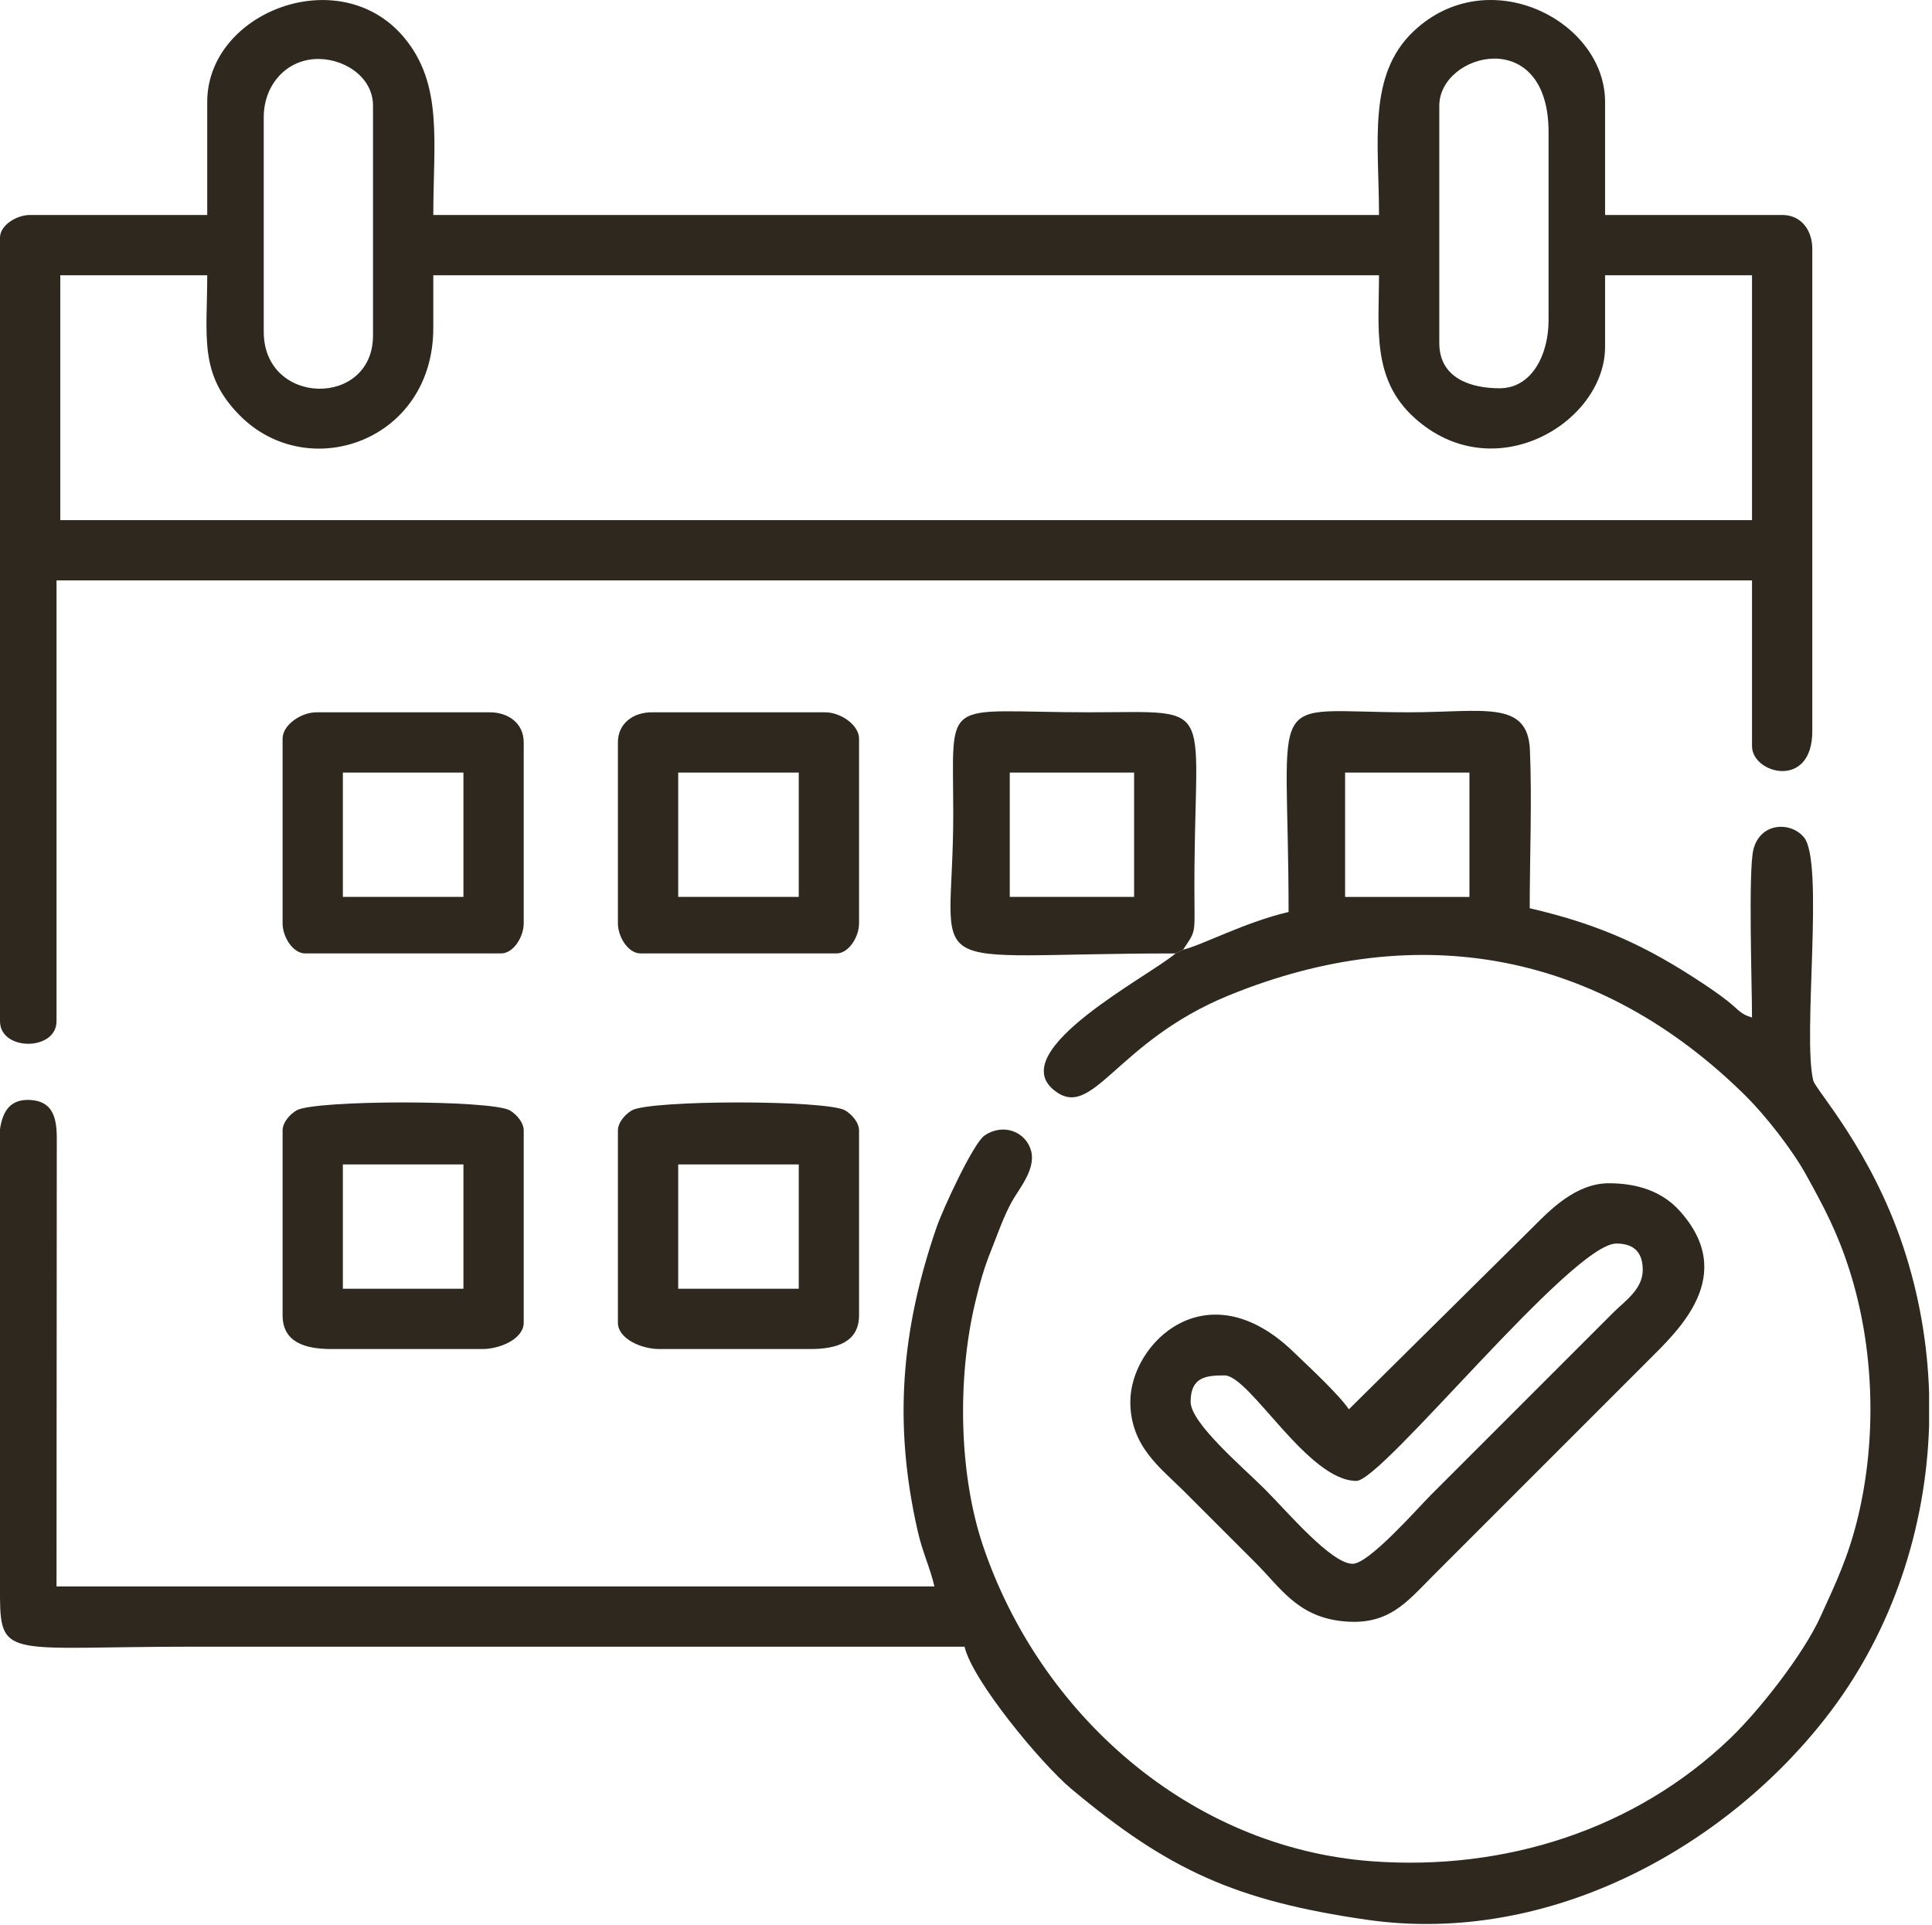
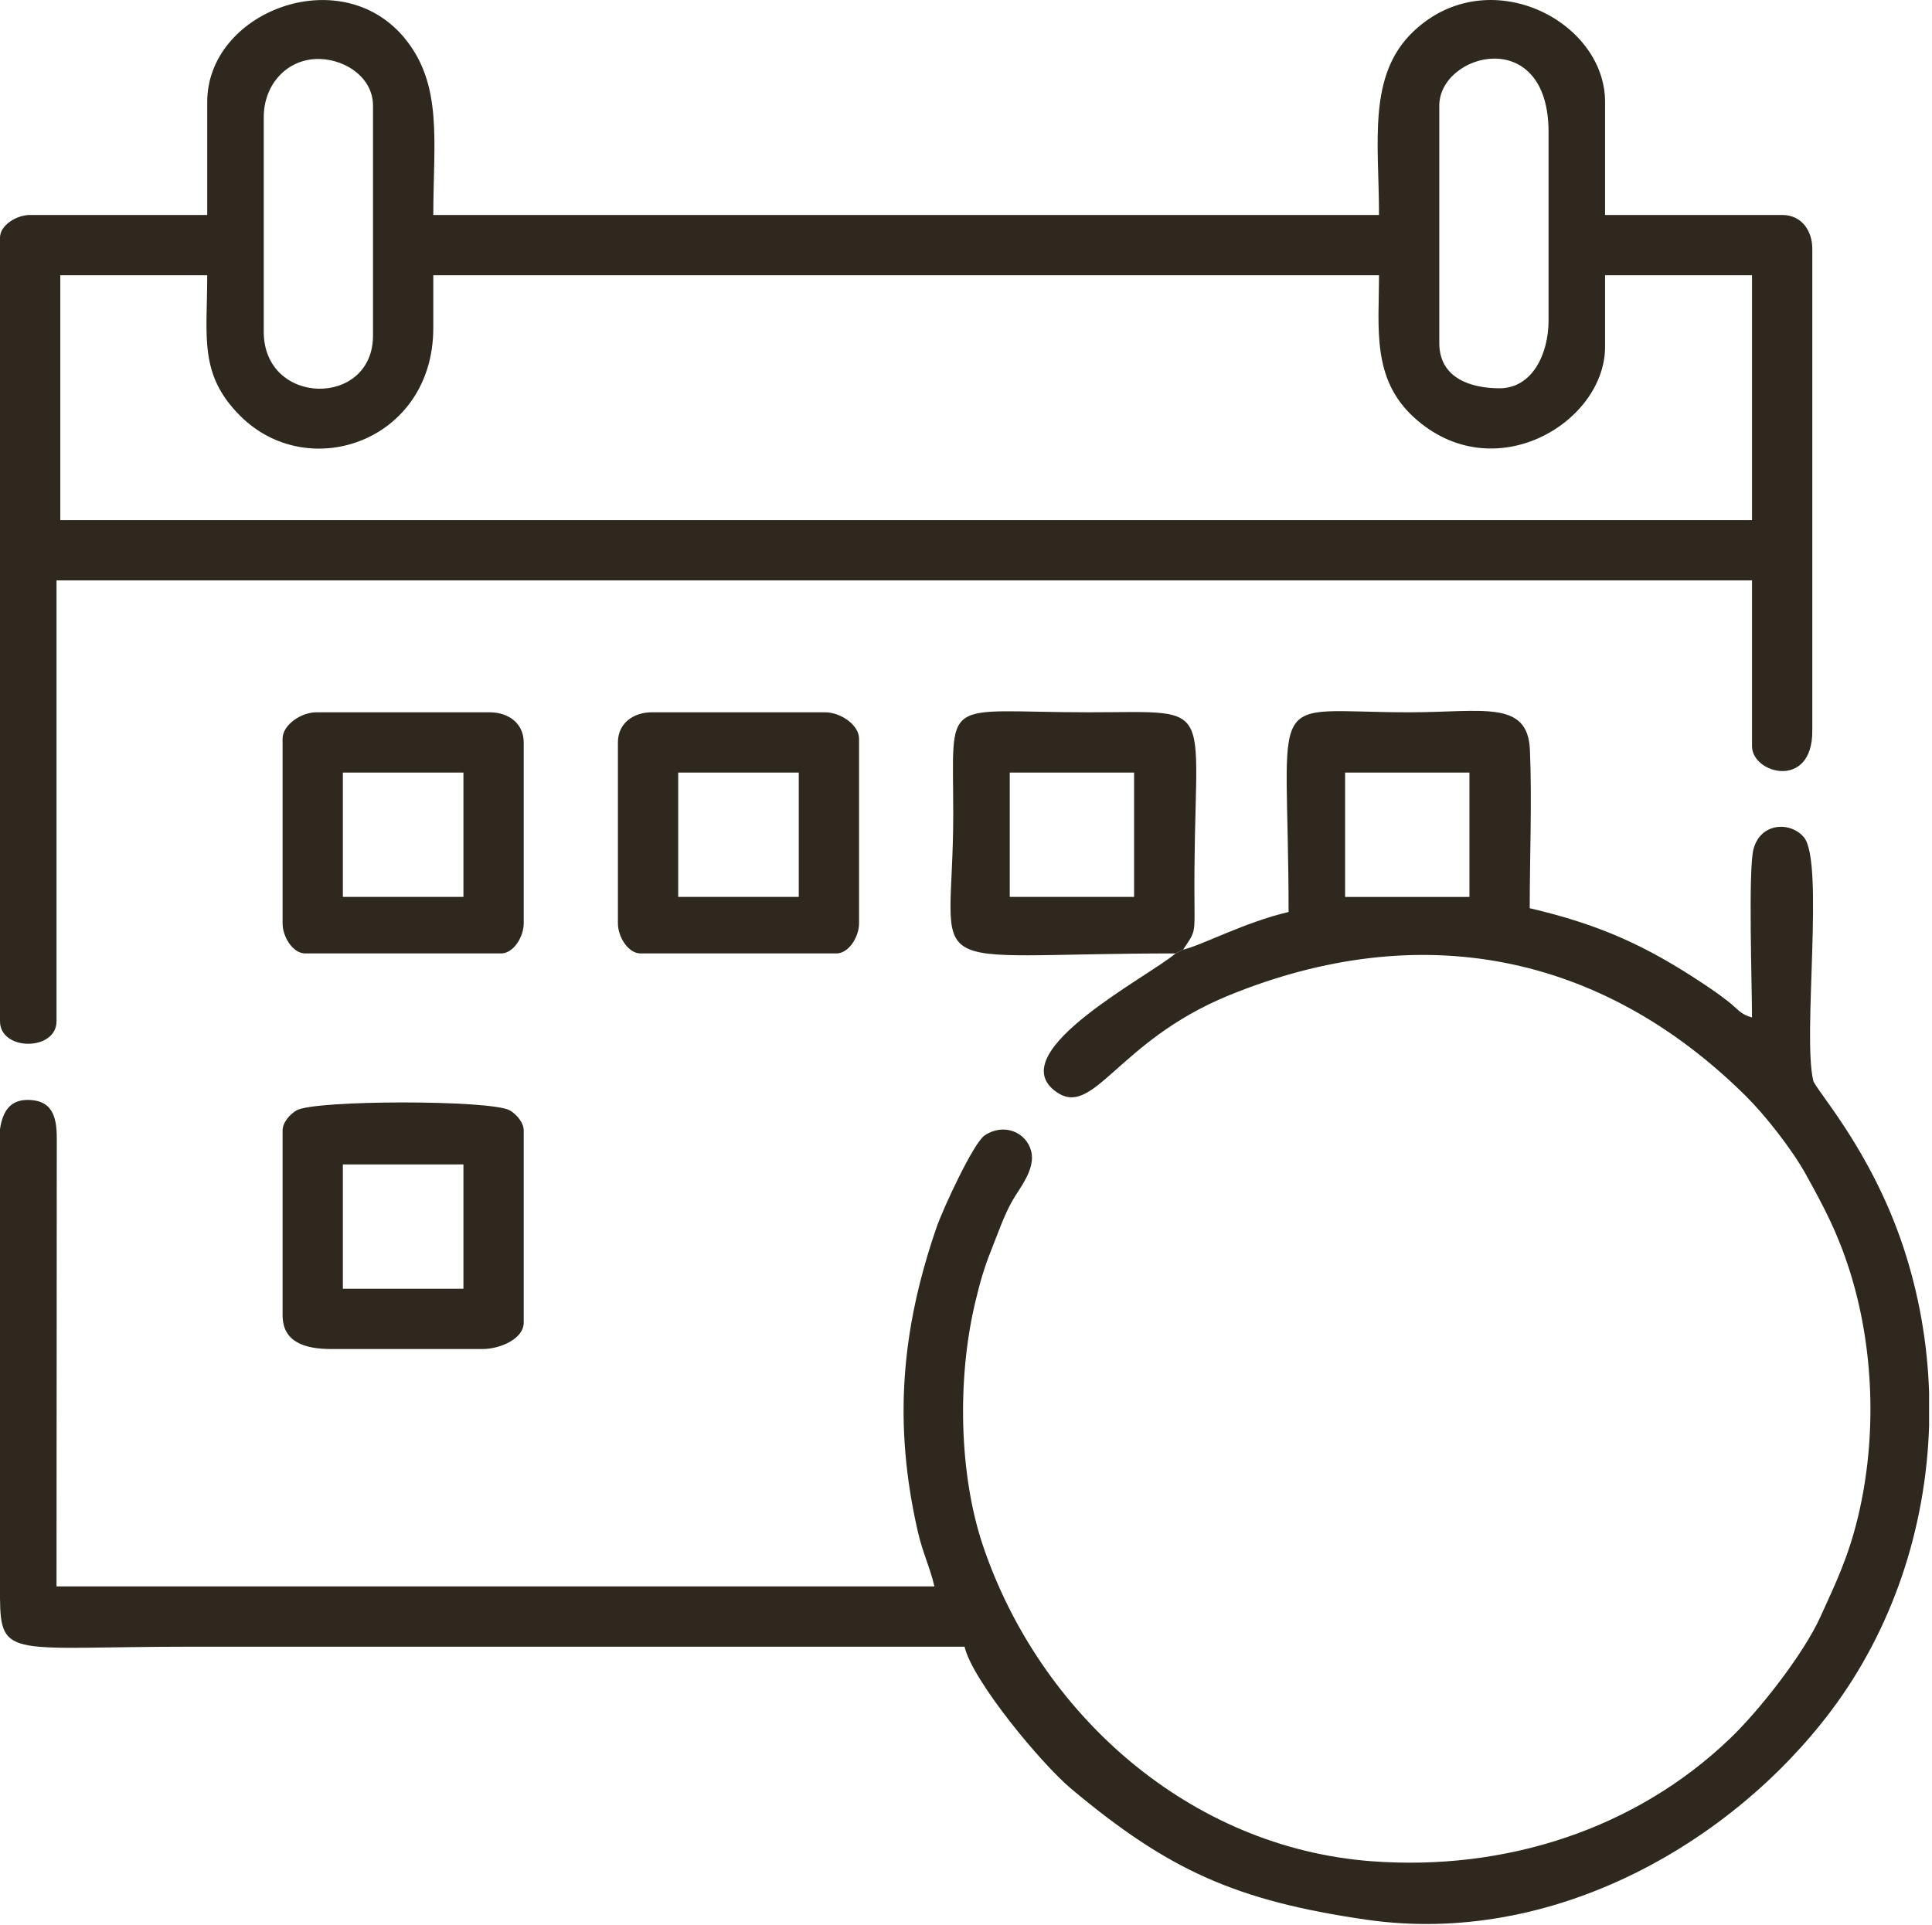
<svg xmlns="http://www.w3.org/2000/svg" width="547" height="545" viewBox="0 0 547 545" fill="none">
  <path fill-rule="evenodd" clip-rule="evenodd" d="M17.068 77.932H58.672C58.672 95.347 56.22 105.938 67.97 117.704C87.383 137.144 122.677 124.869 122.677 92.866V77.932H390.433C390.433 92.791 388.297 107.201 400.329 118.173C422.883 138.743 454.438 119.67 454.438 98.2V77.932H496.042V147.272H17.068V77.932V77.932ZM74.674 93.933V33.128C74.674 24.479 80.534 17.355 88.962 16.735C96.697 16.167 105.609 21.395 105.609 29.927V94.999C105.609 115.447 74.674 115.061 74.674 93.932V93.933ZM424.569 109.934C416.485 109.934 407.502 107.119 407.502 97.133V29.927C407.502 14.929 438.438 6.884 438.438 37.395V90.733C438.438 100.344 433.75 109.934 424.569 109.934ZM58.672 28.861V60.863H8.535C4.636 60.863 0.001 63.807 0.001 67.264V289.149C0.001 297.652 16.002 297.652 16.002 289.149V164.339H496.042V211.277C496.042 219.071 513.111 223.669 513.111 207.01V70.465C513.111 65.305 510.081 60.864 504.577 60.864H454.439V28.862C454.439 5.803 421.379 -11.092 400.261 8.82C387.056 21.272 390.434 40.324 390.434 60.864H122.678C122.678 40.13 125.523 23.831 114.335 10.536C96.156 -11.066 58.672 3.343 58.672 28.862V28.861Z" fill="#2E281E" />
  <path fill-rule="evenodd" clip-rule="evenodd" d="M380.832 218.744H416.035V253.947H380.832V218.744ZM546.179 394.364V403.707C545.261 432.863 535.742 461.359 518.445 484.367C490.32 521.775 439.711 551.224 386.757 543.513C349.77 538.128 330.735 529.446 303.273 506.453C294.901 499.443 275.349 475.929 273.089 466.231H54.404C3.333 466.231 0.149 469.867 0 452.469V339.288V319.693C0.756 314.591 2.924 311.155 8.487 311.436C14.453 311.736 16.079 315.713 16.077 322.144L16.001 449.164H264.556C263.255 443.58 261.261 439.768 259.851 433.6C252.897 403.198 255.14 376.533 265.201 347.402C266.974 342.271 275.597 323.615 278.769 321.483C284.204 317.829 290.548 320.546 291.945 325.892C293.288 331.028 288.608 336.461 286.607 340.005C284.147 344.362 282.385 349.62 280.545 354.211C278.632 358.98 277.417 363.213 276.064 368.932C270.949 390.561 271.547 417.559 278.284 437.569C294.284 485.09 336.624 523.119 388.355 526.981C425.974 529.79 462.928 518.073 489.929 492.123C498.234 484.141 510.609 468.326 515.38 457.835C519.658 448.425 523.368 440.833 526.136 429.121C531.431 406.712 530.603 381.524 523.655 359.68C520.26 349.008 516.486 341.889 511.313 332.551C507.345 325.386 499.792 315.761 494.18 310.214C453.242 269.749 401.919 259.771 347.911 281.831C315.739 294.971 309.433 317.589 298.402 308.651C284.449 297.343 325.5 276.318 332.829 269.948L334.962 268.882C340.282 267.642 352.461 261.096 364.832 258.214C364.832 193.525 357.233 201.676 398.968 201.676C419.688 201.676 432.536 198.059 433.157 212.291C433.779 226.566 433.104 242.662 433.104 257.147C453.12 261.81 466.271 267.915 482.179 278.478C484.715 280.161 486.388 281.306 489.041 283.35C492.091 285.699 492.726 287.197 496.043 288.083C496.043 279.422 494.939 246.329 496.445 240.481C498.422 232.801 507.007 232.54 510.755 237.087C516.542 244.111 510.3 293.407 513.383 305.946C514.02 308.536 529.729 325.528 538.857 353.012C543.33 366.481 545.74 380.44 546.18 394.365L546.179 394.364Z" fill="#2E281E" />
-   <path fill-rule="evenodd" clip-rule="evenodd" d="M382.965 442.762C376.909 442.762 364.448 427.978 358.163 421.694C351.878 415.409 337.095 402.937 337.095 396.891C337.095 389.767 341.628 389.424 346.695 389.424C353.836 389.424 370.237 419.293 384.032 419.293C391.406 419.293 445 352.088 457.638 352.088C462.618 352.088 465.105 354.575 465.105 359.555C465.105 365.057 459.972 368.428 456.838 371.557L405.1 423.294C401.399 426.996 387.607 442.763 382.965 442.763L382.965 442.762ZM381.898 399.025C379.097 394.842 370.381 386.778 366.185 382.736C341.672 359.124 320.026 380.327 320.026 396.891C320.026 409.558 328.614 415.613 335.228 422.227C342.245 429.243 348.48 435.478 355.496 442.495C362.463 449.461 367.233 457.489 379.584 458.961C392.99 460.558 398.145 453.718 405.634 446.229L466.439 385.423C475.084 376.778 492.188 361.203 475.495 342.765C470.589 337.346 463.628 335.019 455.505 335.019C446.211 335.019 438.863 342.563 433.902 347.553L381.899 399.025L381.898 399.025Z" fill="#2E281E" />
  <path fill-rule="evenodd" clip-rule="evenodd" d="M97.075 329.686H131.211V364.889H97.075V329.686ZM80.007 320.086V372.357C80.007 379.965 86.204 381.958 93.875 381.958H136.545C141.678 381.958 148.279 379.032 148.279 374.49V320.086C148.279 317.768 146.172 315.467 144.364 314.4C139.25 311.383 89.036 311.383 83.922 314.4C82.114 315.467 80.007 317.768 80.007 320.086Z" fill="#2E281E" />
-   <path fill-rule="evenodd" clip-rule="evenodd" d="M192.016 329.686H226.152V364.889H192.016V329.686ZM174.947 320.086V374.49C174.947 379.032 181.548 381.958 186.682 381.958H229.352C237.022 381.958 243.22 379.965 243.22 372.357V320.086C243.22 317.768 241.113 315.467 239.304 314.4C234.19 311.383 183.976 311.383 178.863 314.4C177.054 315.467 174.947 317.768 174.947 320.086Z" fill="#2E281E" />
  <path fill-rule="evenodd" clip-rule="evenodd" d="M285.891 218.743H321.094V253.946H285.891V218.743ZM332.828 269.947L334.962 268.881C338.313 263.877 338.267 264.474 338.191 256.108C337.657 197.298 346.383 201.675 308.292 201.675C266.116 201.675 269.889 196.463 269.889 230.478C269.889 278.099 257.343 269.947 332.828 269.947H332.828Z" fill="#2E281E" />
  <path fill-rule="evenodd" clip-rule="evenodd" d="M192.016 218.744H226.152V253.946H192.016V218.744ZM174.947 210.21V261.414C174.947 265.313 177.892 269.948 181.348 269.948H236.819C240.275 269.948 243.22 265.312 243.22 261.414V209.143C243.22 205.262 238.018 201.676 233.619 201.676H184.548C179.39 201.676 174.948 204.705 174.948 210.21H174.947Z" fill="#2E281E" />
  <path fill-rule="evenodd" clip-rule="evenodd" d="M97.075 218.744H131.211V253.946H97.075V218.744ZM80.007 209.143V261.414C80.007 265.313 82.951 269.948 86.408 269.948H141.879C145.335 269.948 148.279 265.312 148.279 261.414V210.21C148.279 204.705 143.838 201.676 138.678 201.676H89.607C85.208 201.676 80.007 205.262 80.007 209.143Z" fill="#2E281E" />
</svg>